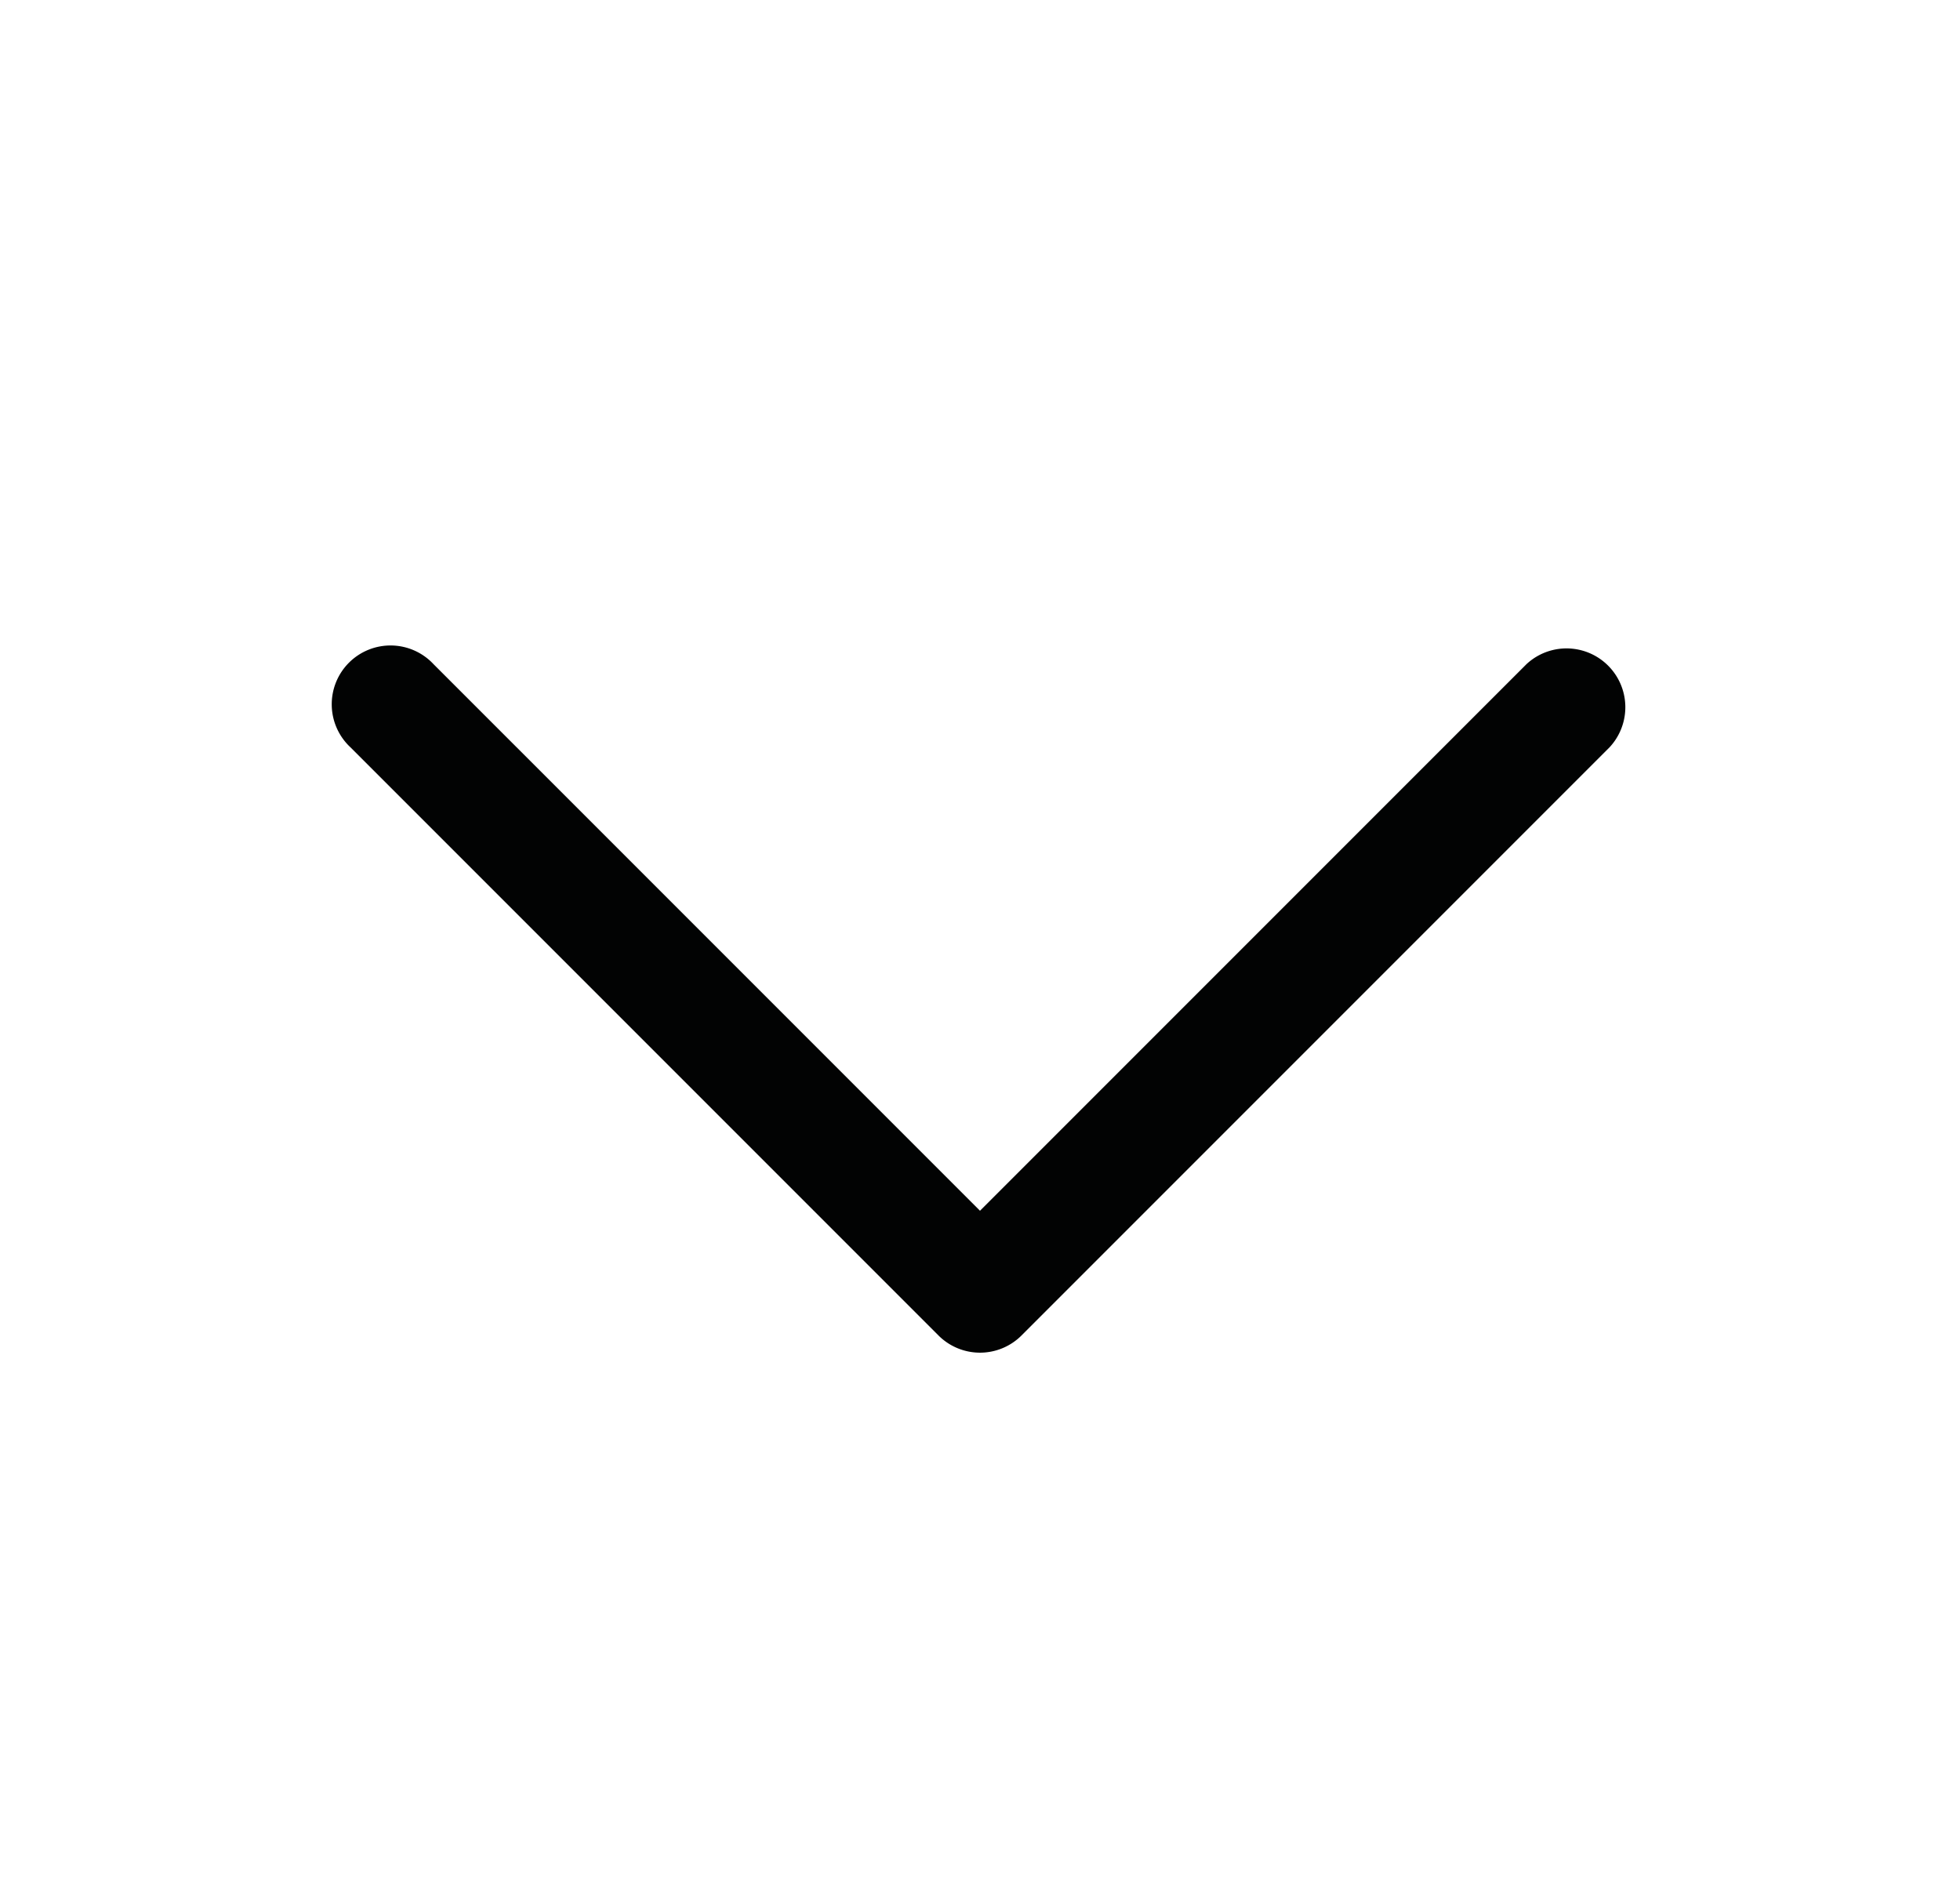
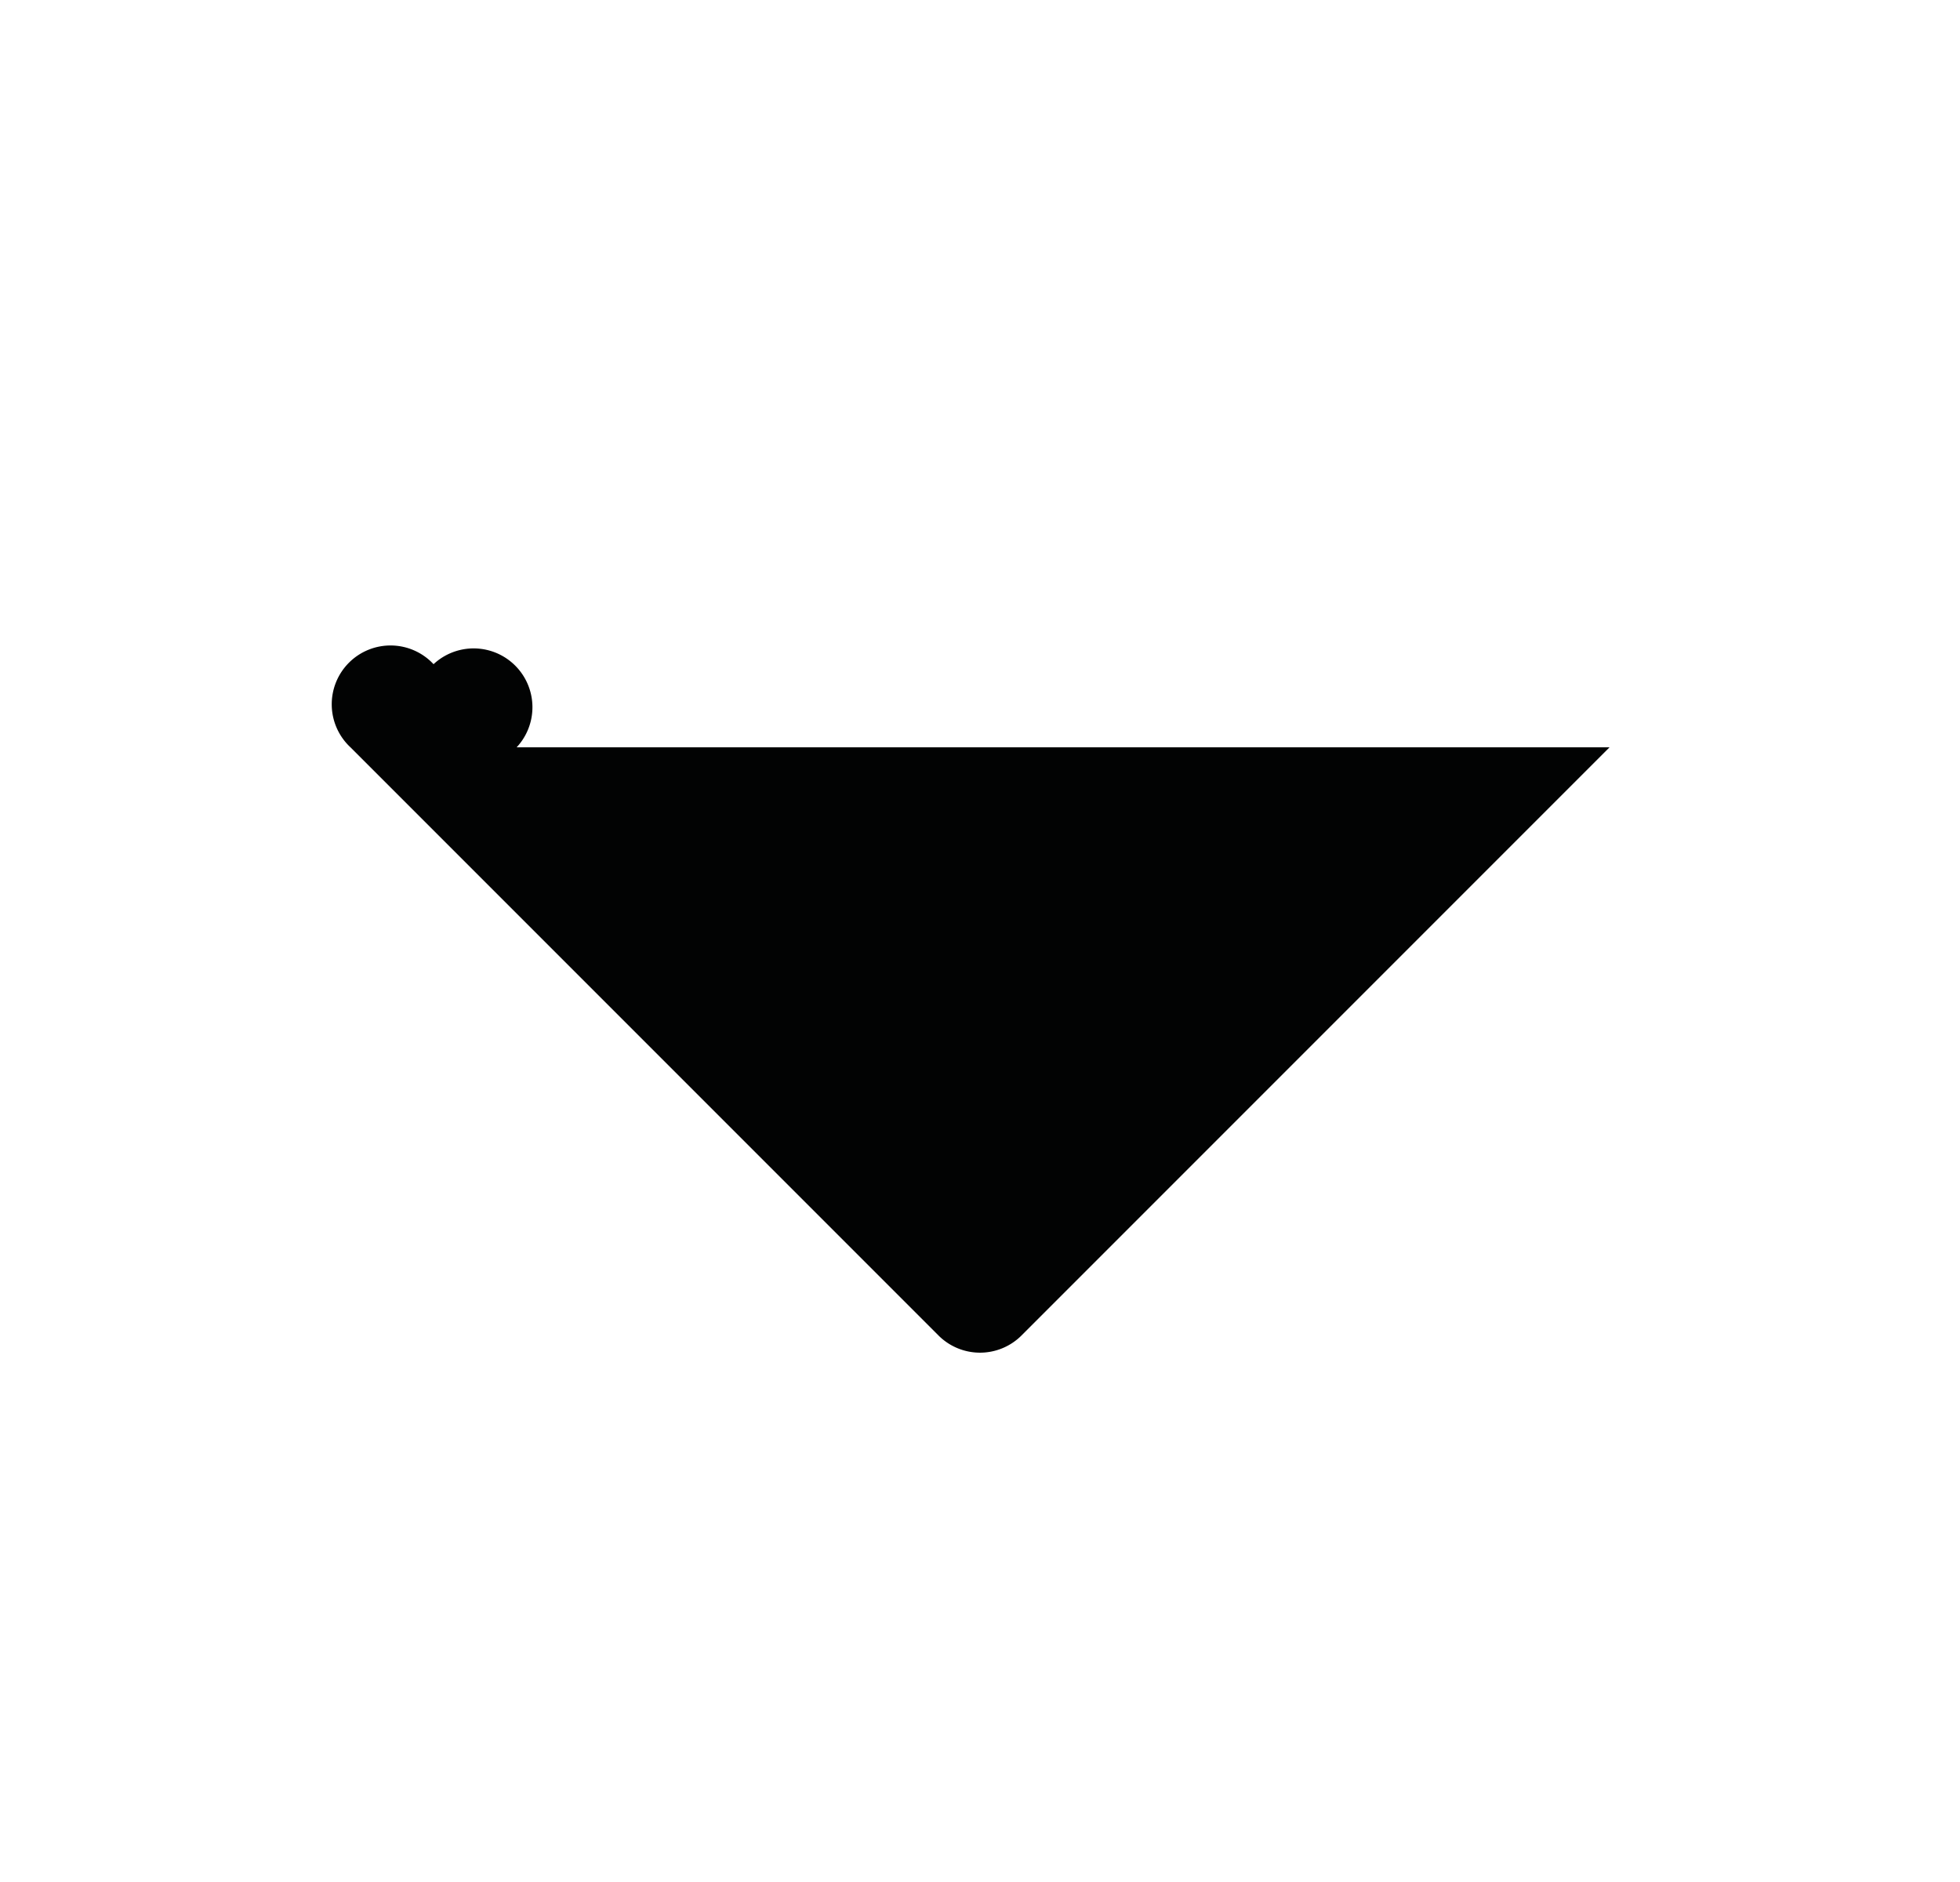
<svg xmlns="http://www.w3.org/2000/svg" width="25" height="24" fill="none">
-   <path fill="#020303" d="m20.53 9.53-7.5 7.5a.749.749 0 0 1-1.06 0l-7.5-7.5a.75.75 0 1 1 1.06-1.06l6.97 6.97 6.97-6.97a.75.75 0 0 1 1.06 1.06Z" />
+   <path fill="#020303" d="m20.53 9.53-7.5 7.5a.749.749 0 0 1-1.06 0l-7.5-7.5a.75.75 0 1 1 1.06-1.06a.75.75 0 0 1 1.06 1.06Z" />
</svg>